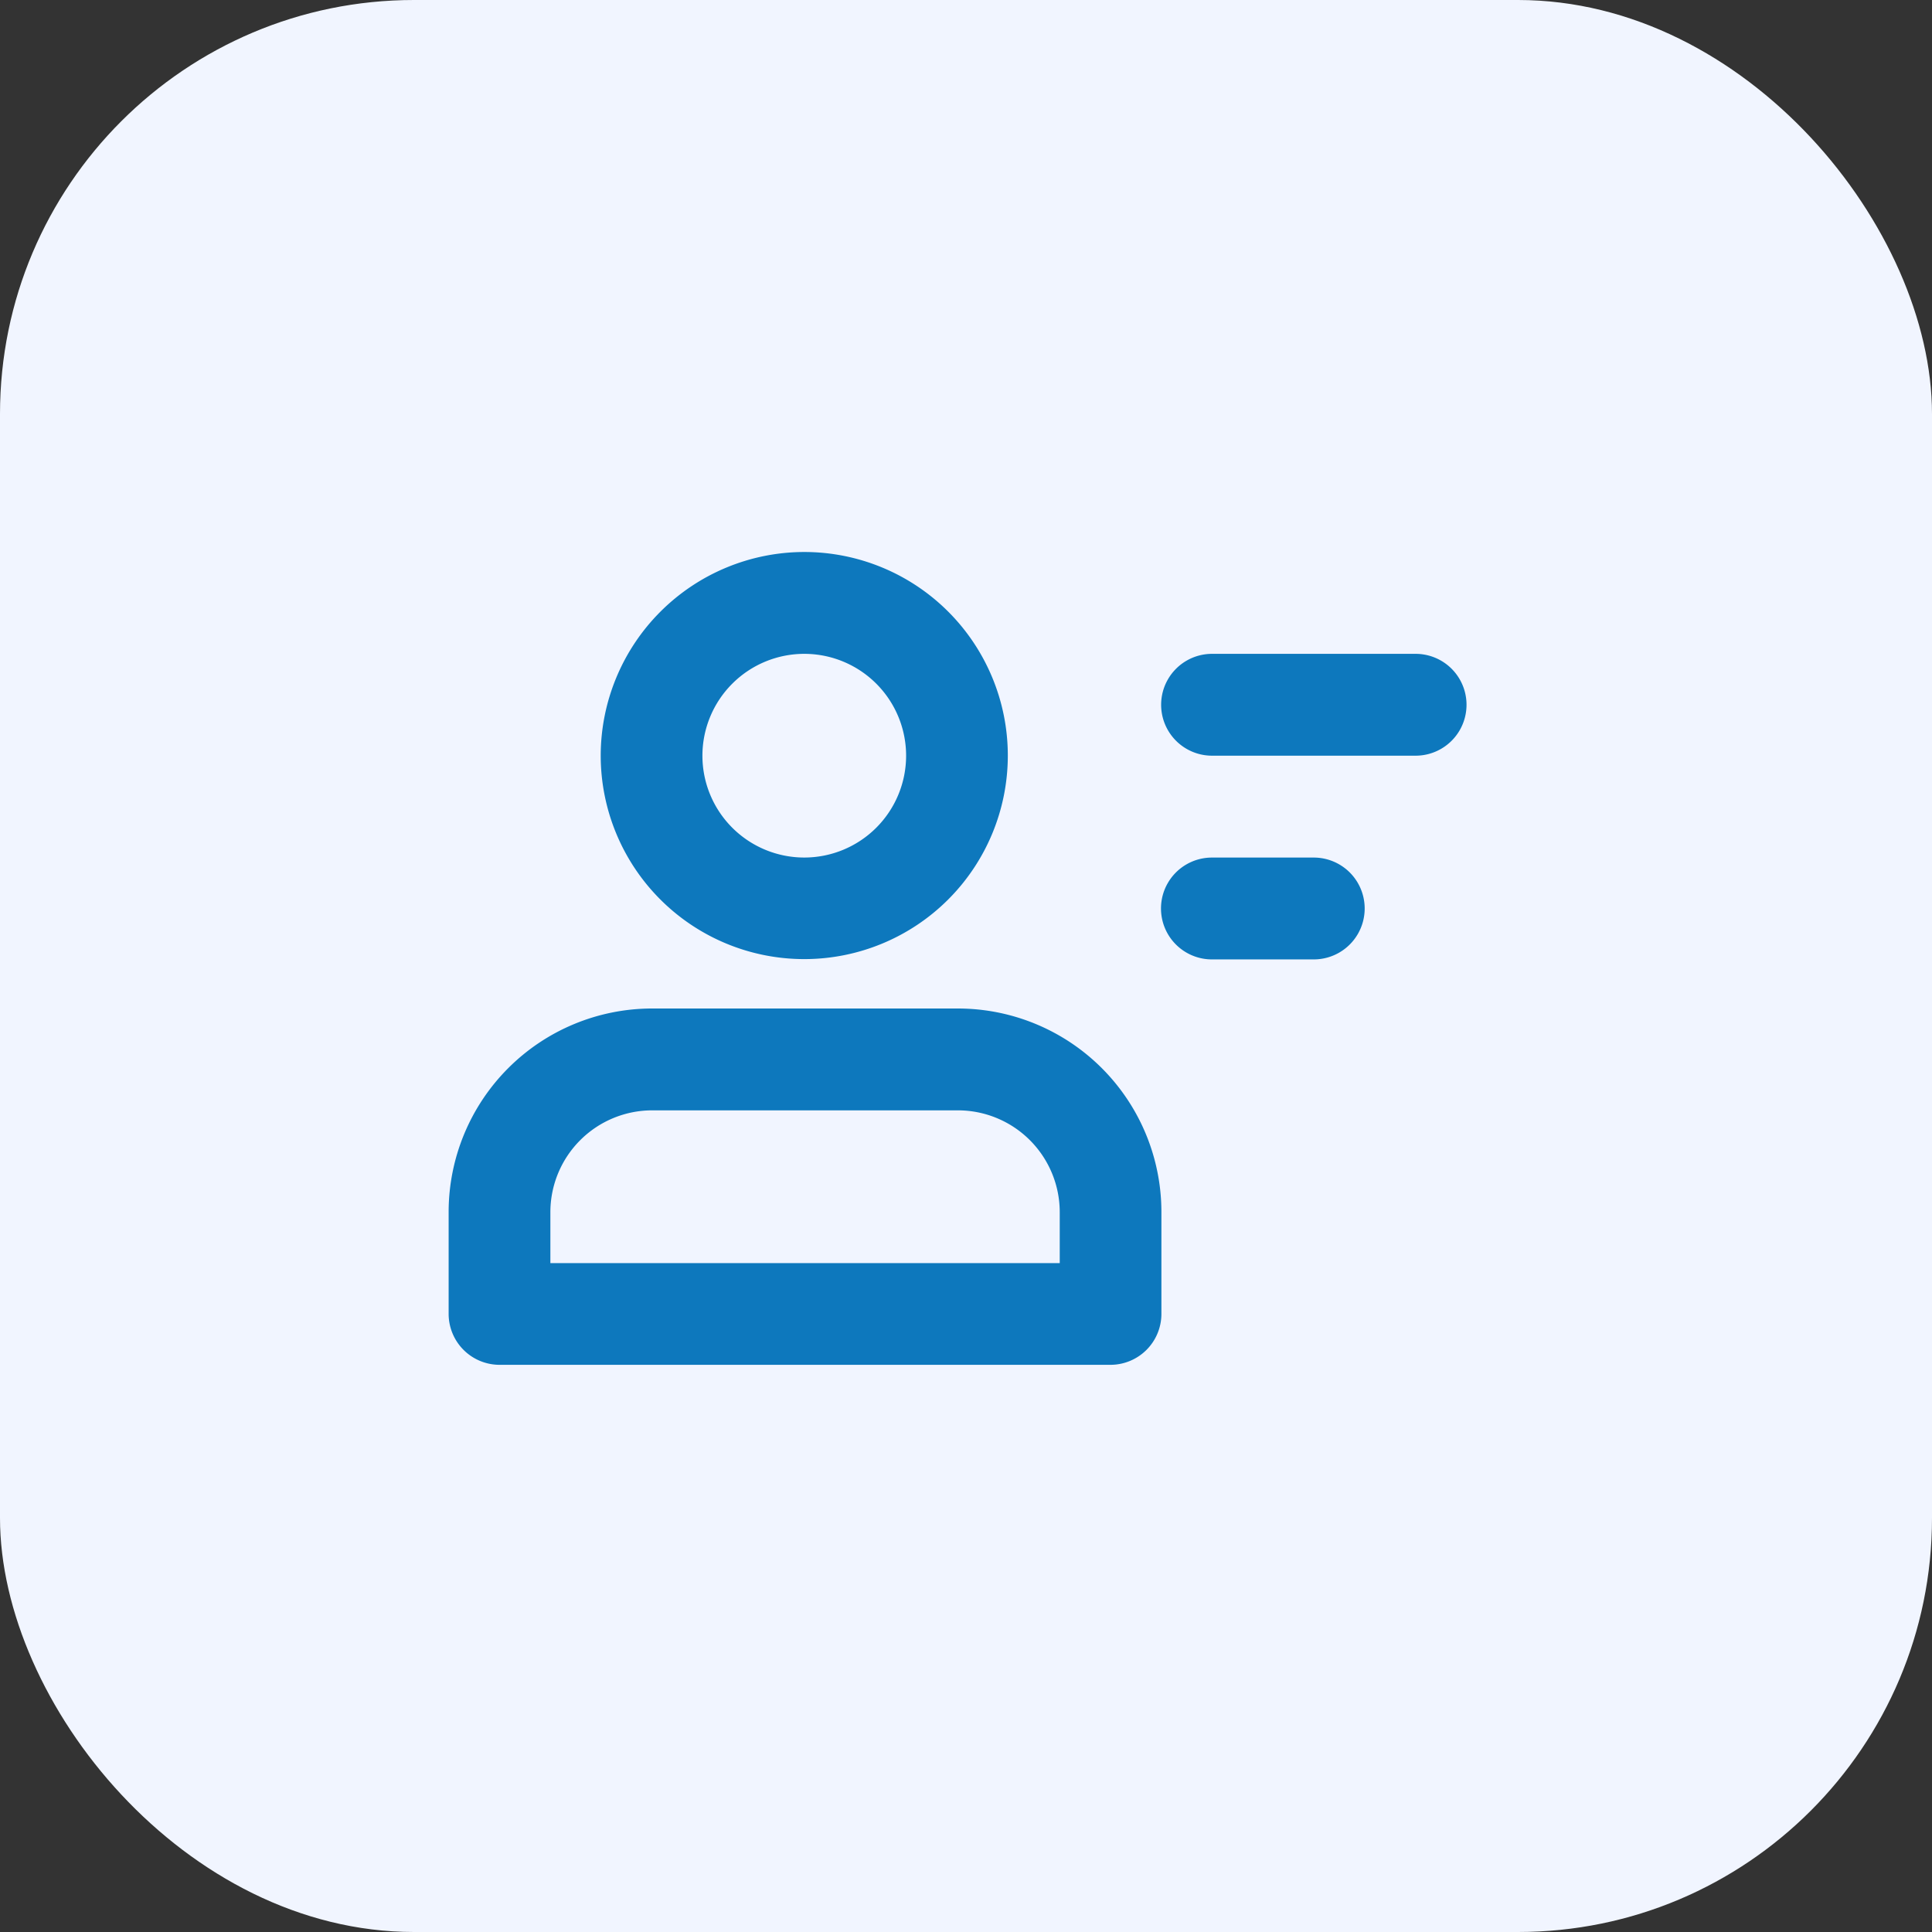
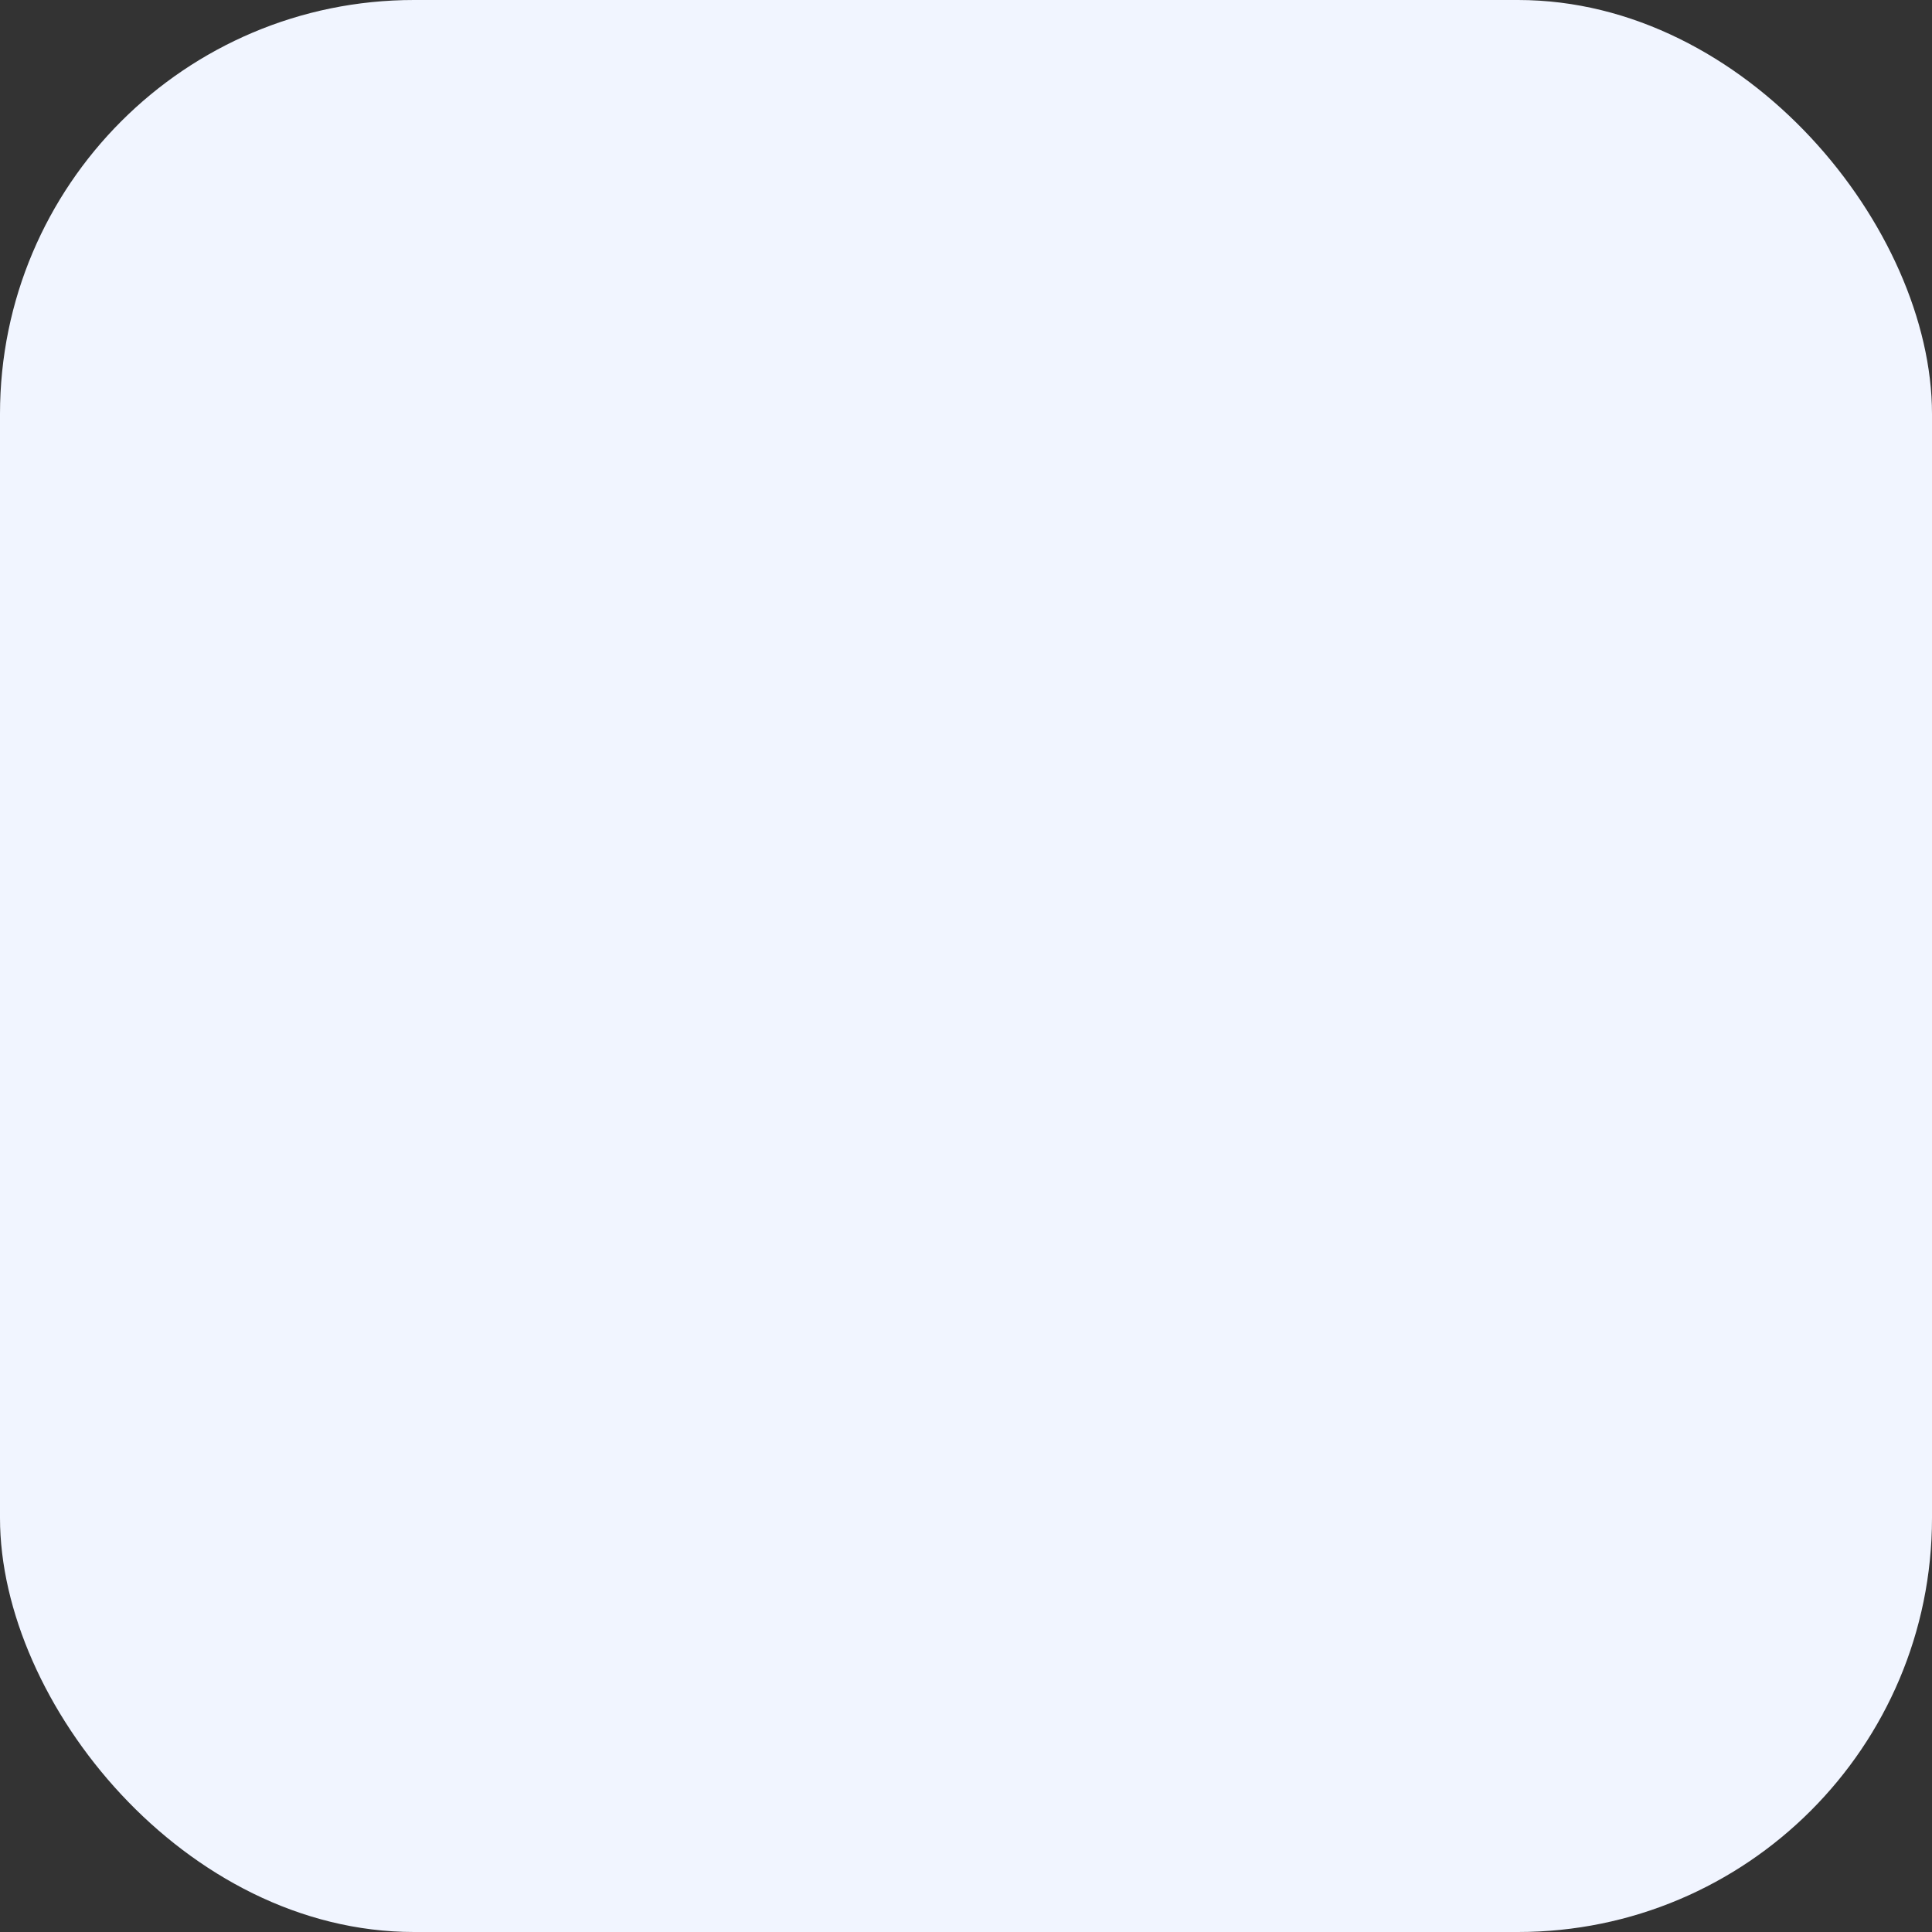
<svg xmlns="http://www.w3.org/2000/svg" width="56" height="56" viewBox="0 0 56 56">
  <rect x="0" y="0" width="56" height="56" fill="#333333" stroke="none" />
  <g id="Group_64563" data-name="Group 64563" transform="translate(-155 -1630)">
    <rect id="Rectangle_21439" data-name="Rectangle 21439" width="56" height="56" rx="12" transform="translate(155 1630)" fill="#f1f5ff" />
    <g id="profile" transform="translate(165.989 1642)">
      <g id="Group_64784" data-name="Group 64784" transform="translate(22.662 6.952)">
-         <path id="Path_85987" data-name="Path 85987" d="M167.381,101a1.476,1.476,0,0,1,0,2.952h-5.9a1.476,1.476,0,1,1,0-2.952Z" transform="translate(-160 -101)" fill="#0d78bd" fill-rule="evenodd" />
-       </g>
+         </g>
      <g id="Group_64785" data-name="Group 64785" transform="translate(6.423 4)">
-         <path id="Path_85988" data-name="Path 85988" d="M124.3,80a5.9,5.9,0,1,1-5.9,5.9A5.907,5.907,0,0,1,124.3,80Zm0,2.952a2.952,2.952,0,1,1-2.952,2.952A2.954,2.954,0,0,1,124.3,82.952Z" transform="translate(-118.4 -80)" fill="#0d78bd" fill-rule="evenodd" />
-       </g>
+         </g>
      <g id="Group_64786" data-name="Group 64786" transform="translate(2.011 17.232)">
-         <path id="Path_85989" data-name="Path 85989" d="M173.083,147.963a5.9,5.9,0,0,1,5.9,5.9v2.952a1.477,1.477,0,0,1-1.477,1.476H159.8a1.477,1.477,0,0,1-1.477-1.476v-2.952a5.9,5.9,0,0,1,5.9-5.9Zm0,2.952h-8.859a2.953,2.953,0,0,0-2.952,2.952v1.476h14.764v-1.476A2.953,2.953,0,0,0,173.083,150.915Z" transform="translate(-158.319 -147.963)" fill="#0d78bd" fill-rule="evenodd" />
-       </g>
+         </g>
      <g id="Group_64787" data-name="Group 64787" transform="translate(22.662 12.857)">
-         <path id="Path_85990" data-name="Path 85990" d="M164.429,101a1.476,1.476,0,0,1,0,2.952h-2.952a1.476,1.476,0,1,1,0-2.952Z" transform="translate(-160 -101)" fill="#0d78bd" fill-rule="evenodd" />
-       </g>
+         </g>
    </g>
  </g>
</svg>